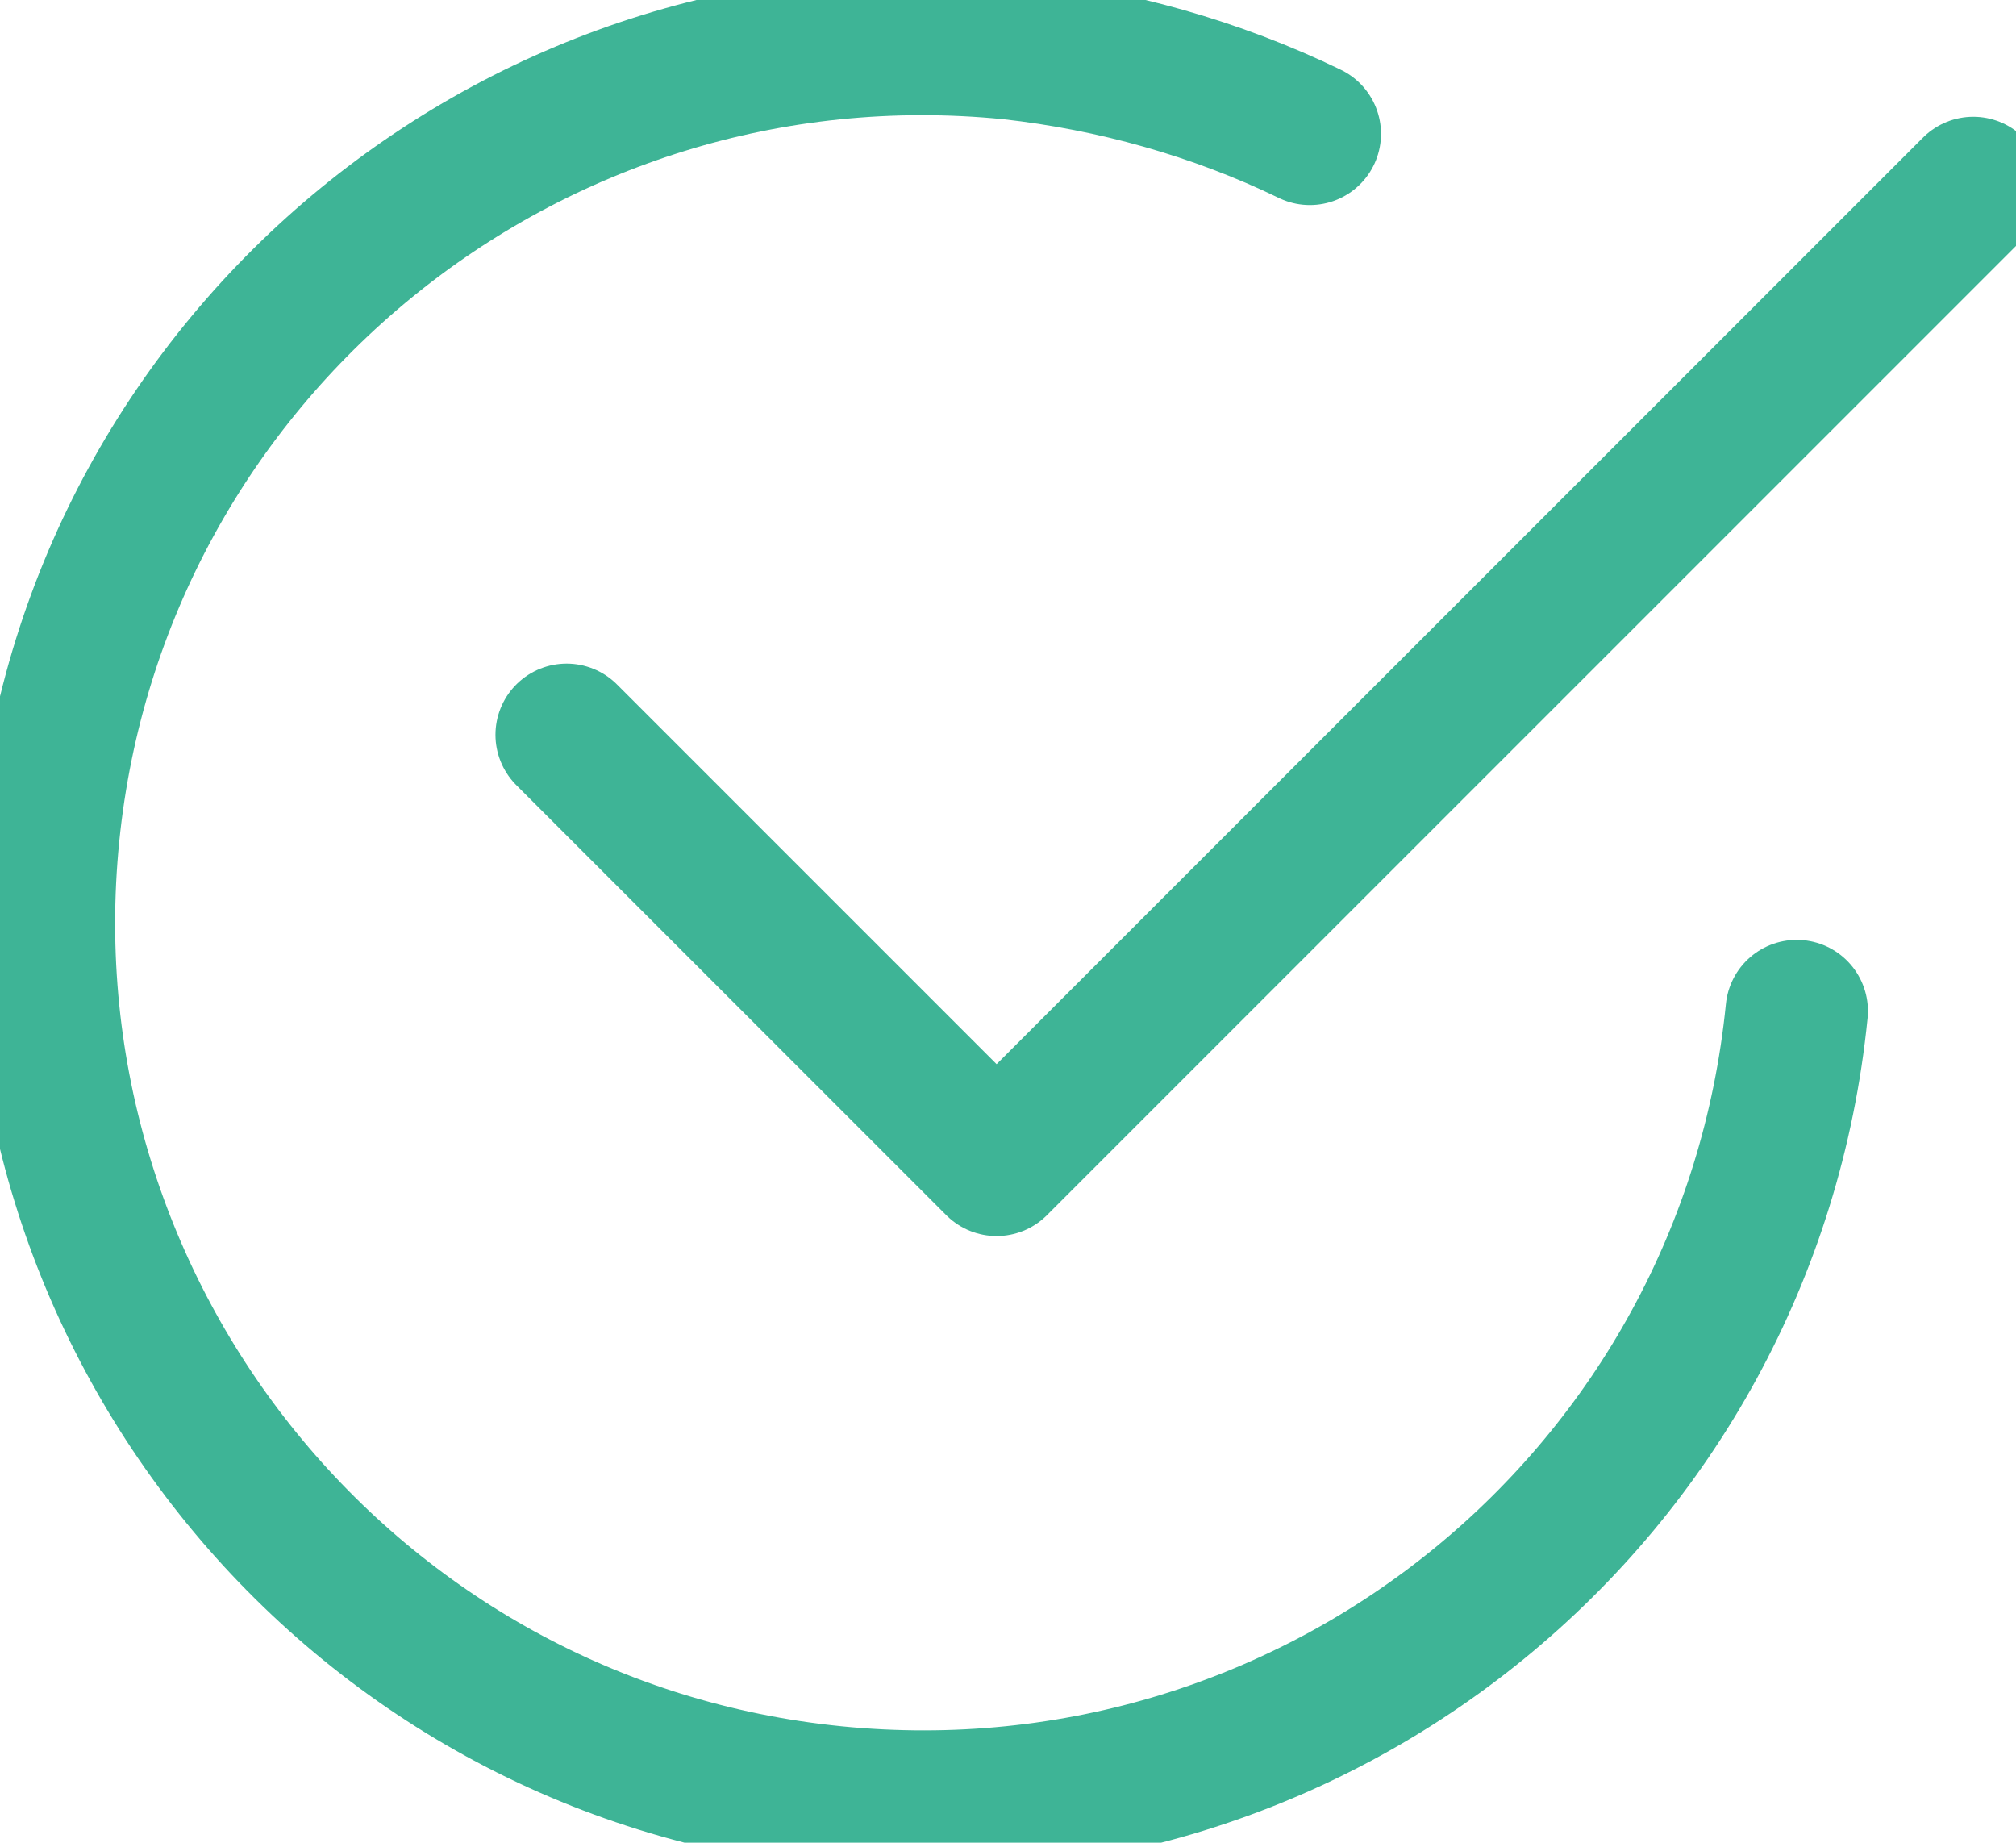
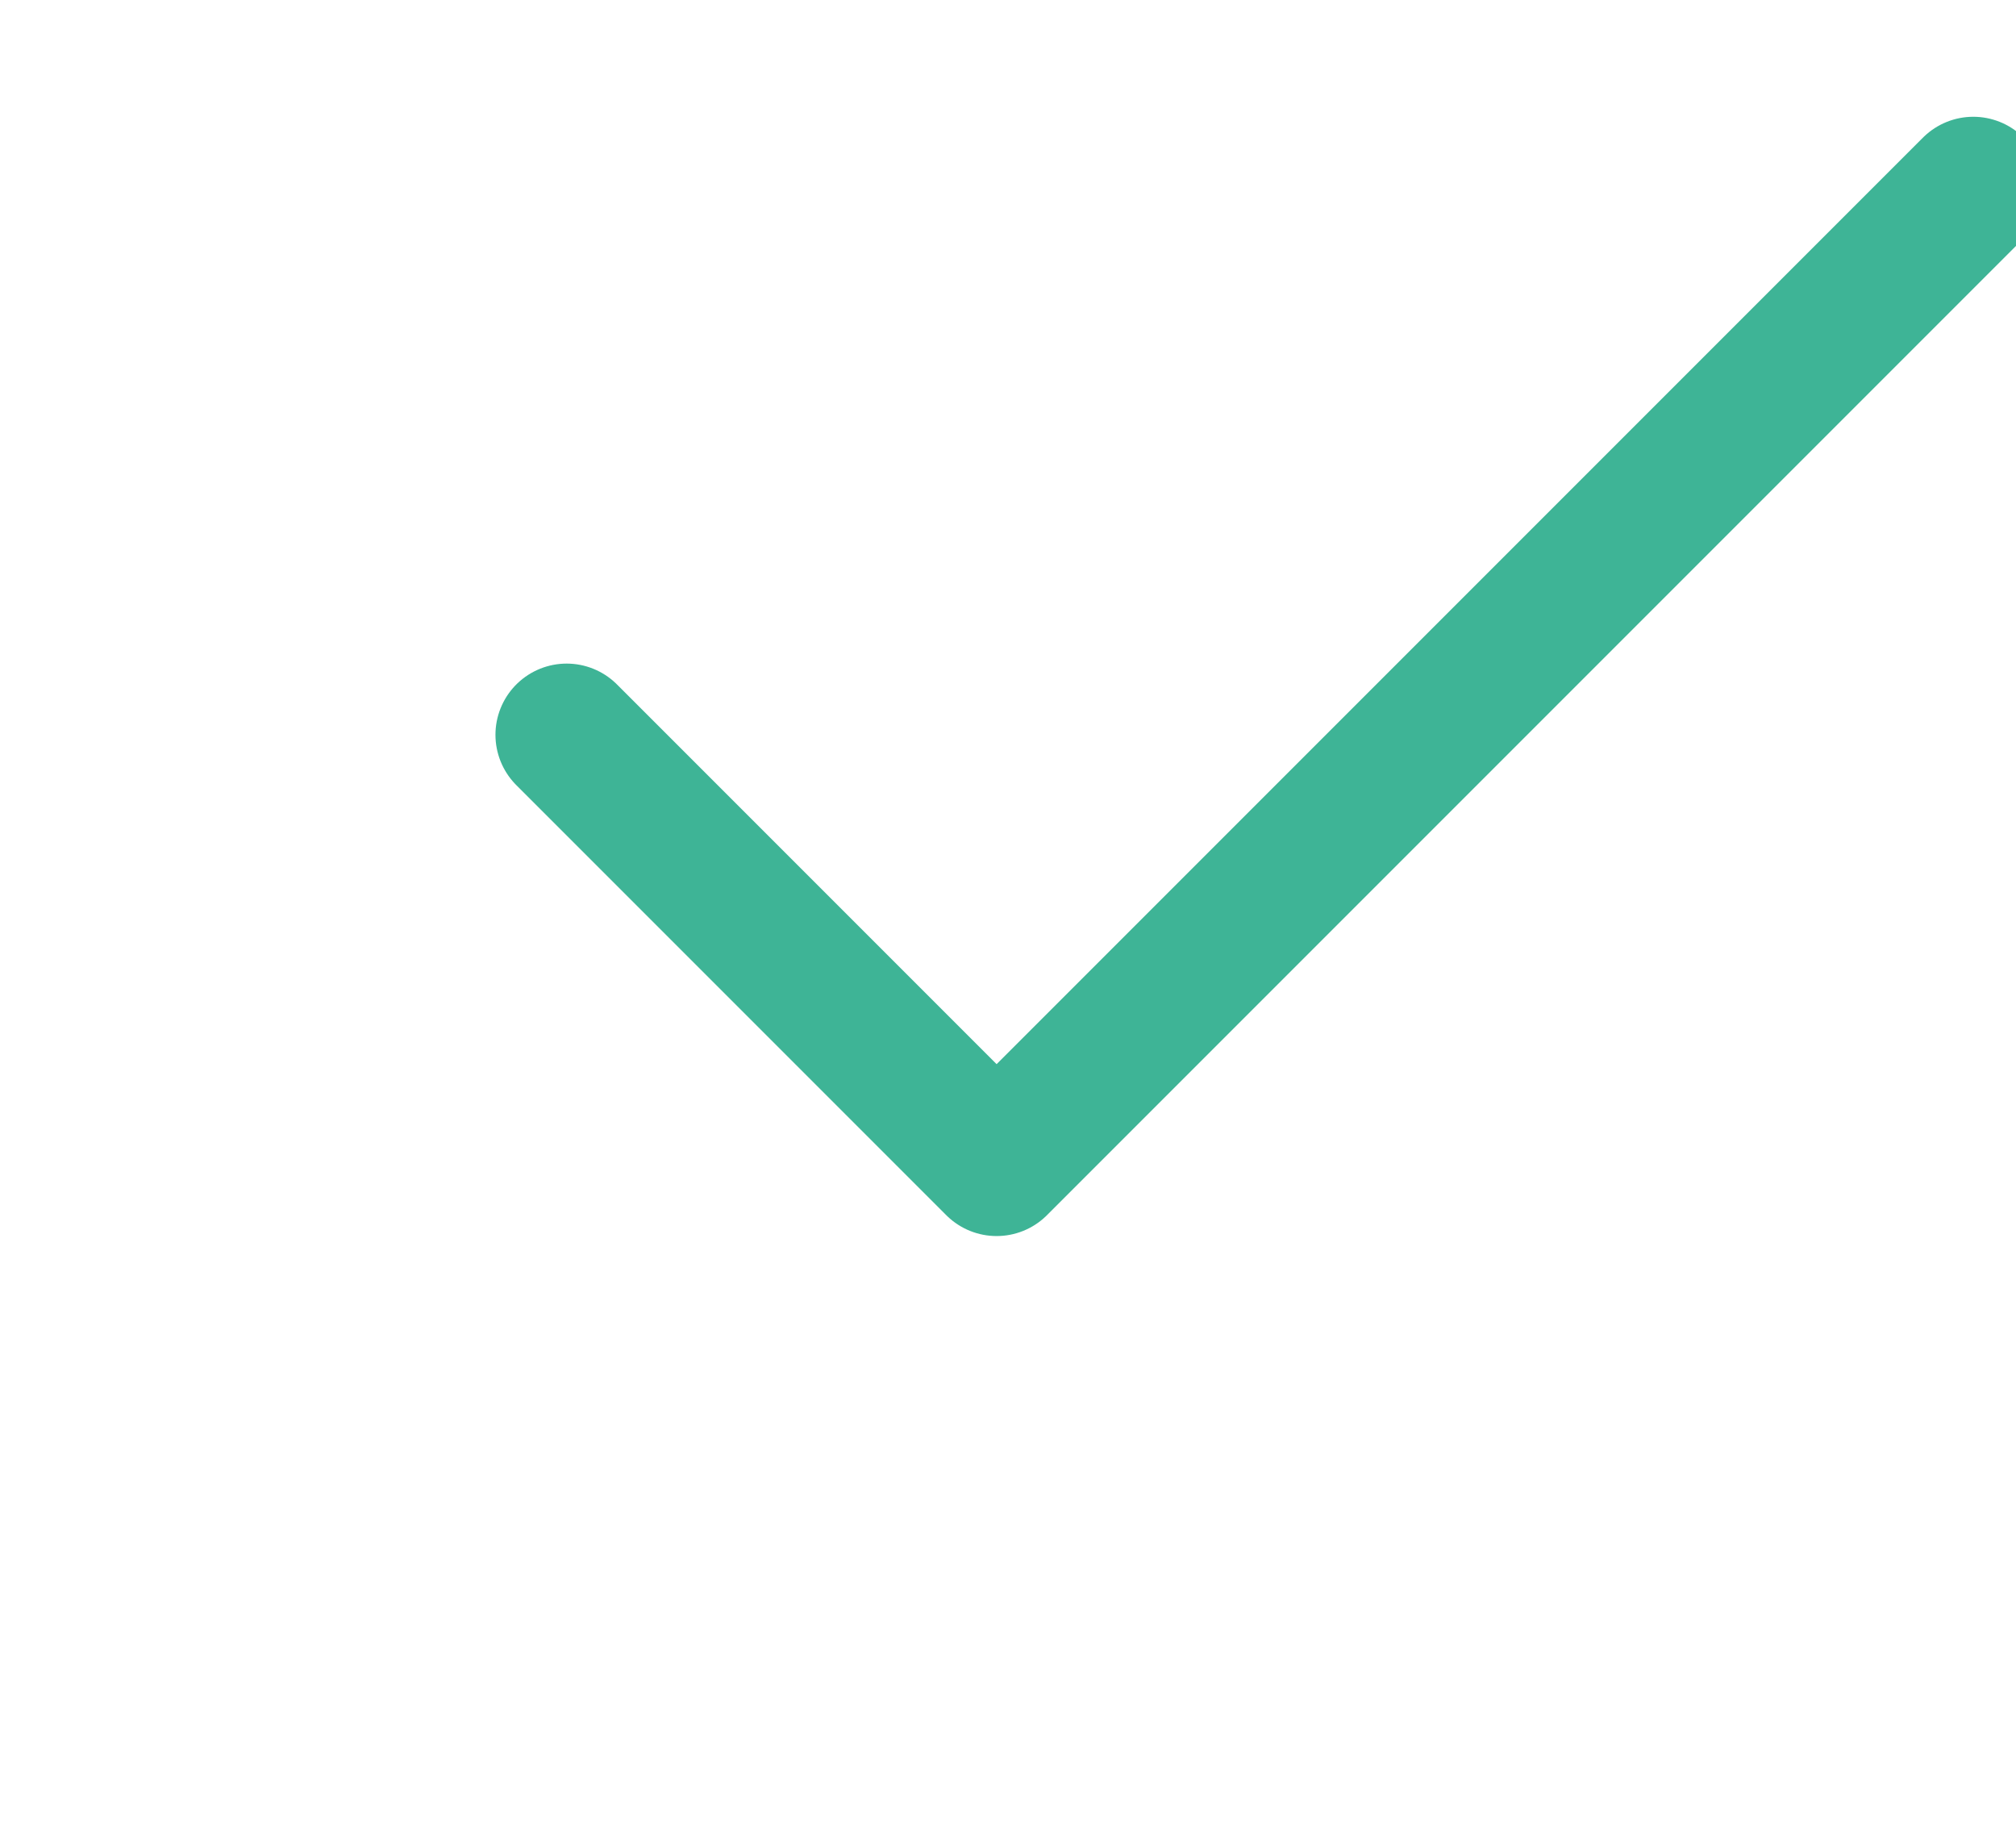
<svg xmlns="http://www.w3.org/2000/svg" version="1.1" id="Layer_1" x="0px" y="0px" viewBox="0 0 70.8 64.7" style="enable-background:new 0 0 70.8 64.7;" xml:space="preserve">
  <style type="text/css">
	.st0{fill:none;stroke:#3EB496;stroke-width:5;stroke-linecap:round;stroke-linejoin:round;stroke-miterlimit:3.999;}
</style>
  <g id="Layer_2_00000147187433618198603130000005262890609508144529_">
    <g id="Layer_1-2">
-       <path class="st0" d="M63.1,35.5c-1.7,17-16.8,29.3-33.8,27.6C12.3,61.4,0,46.2,1.7,29.3S18.5,0,35.5,1.7c3.6,0.4,7.2,1.4,10.5,3" />
      <polyline class="st0" points="19.9,25.8 35,40.9 69.3,6.6   " />
    </g>
  </g>
</svg>